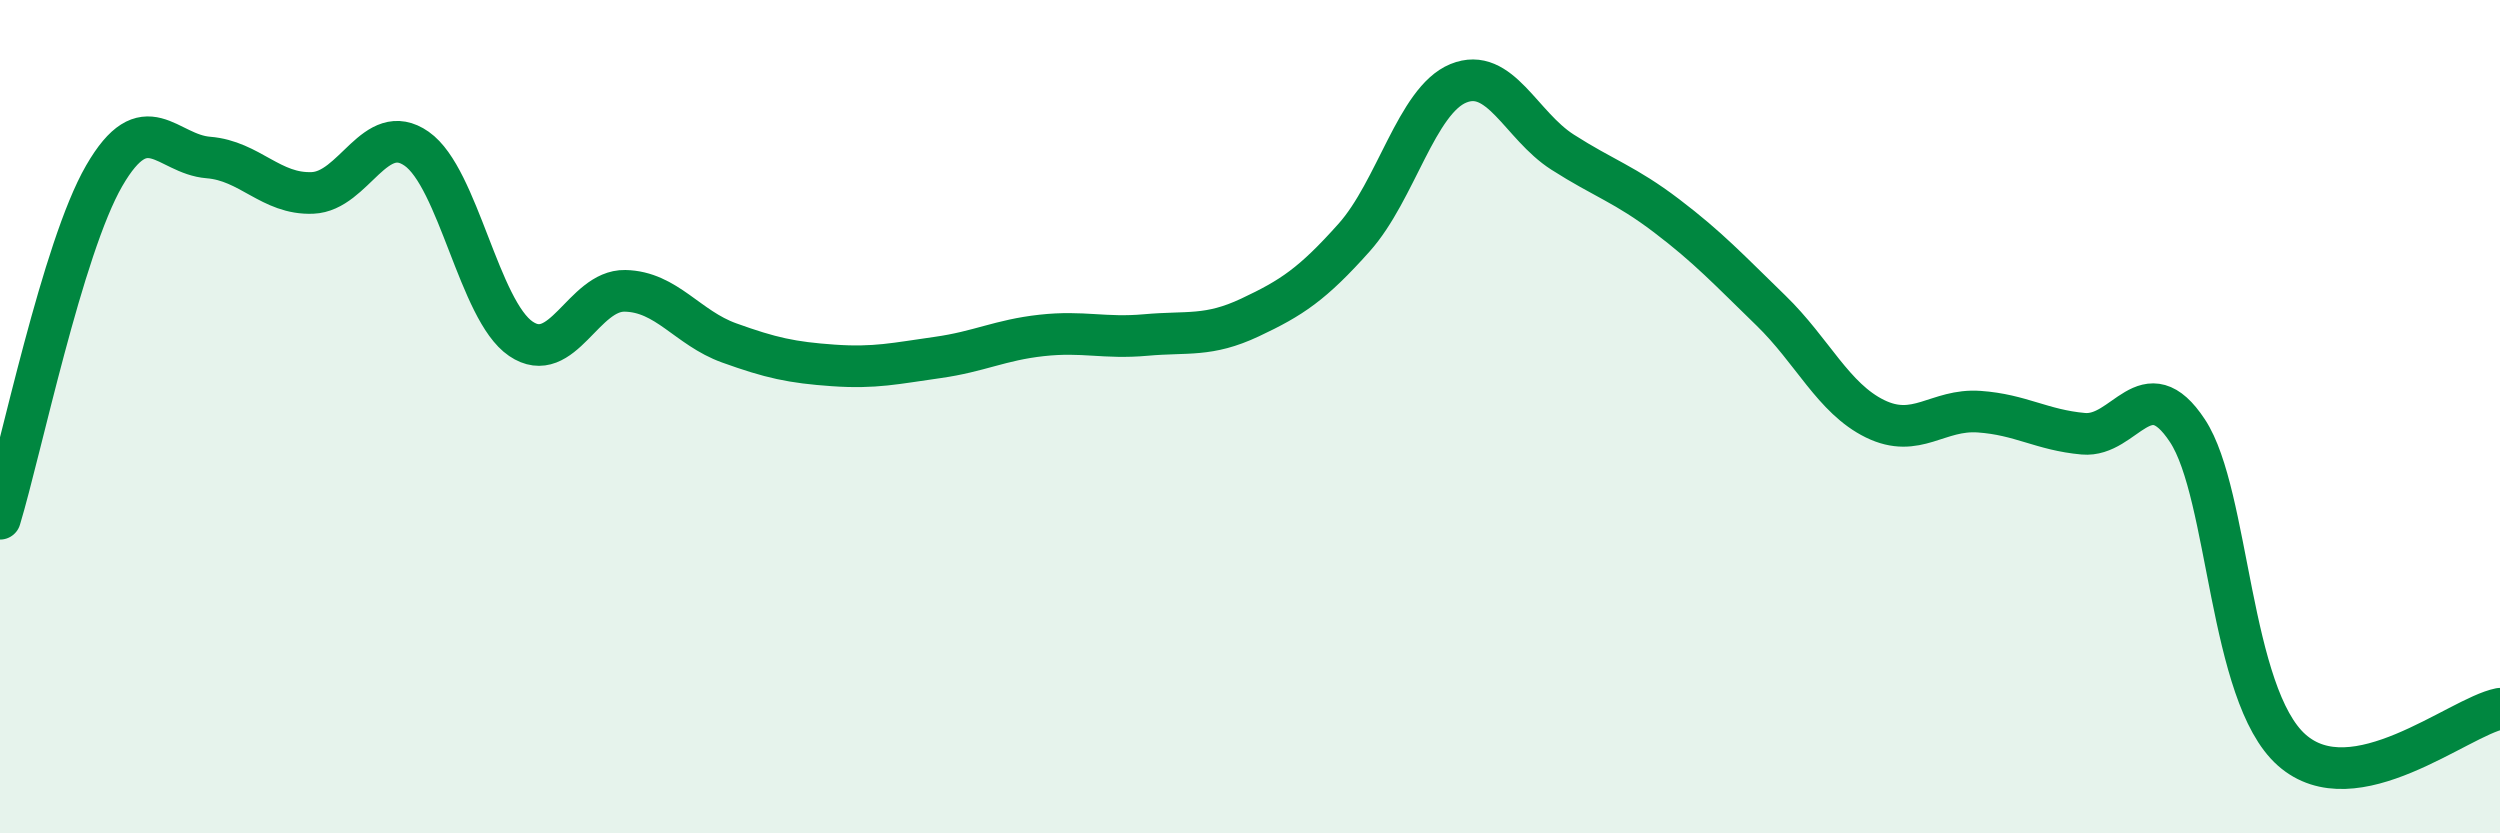
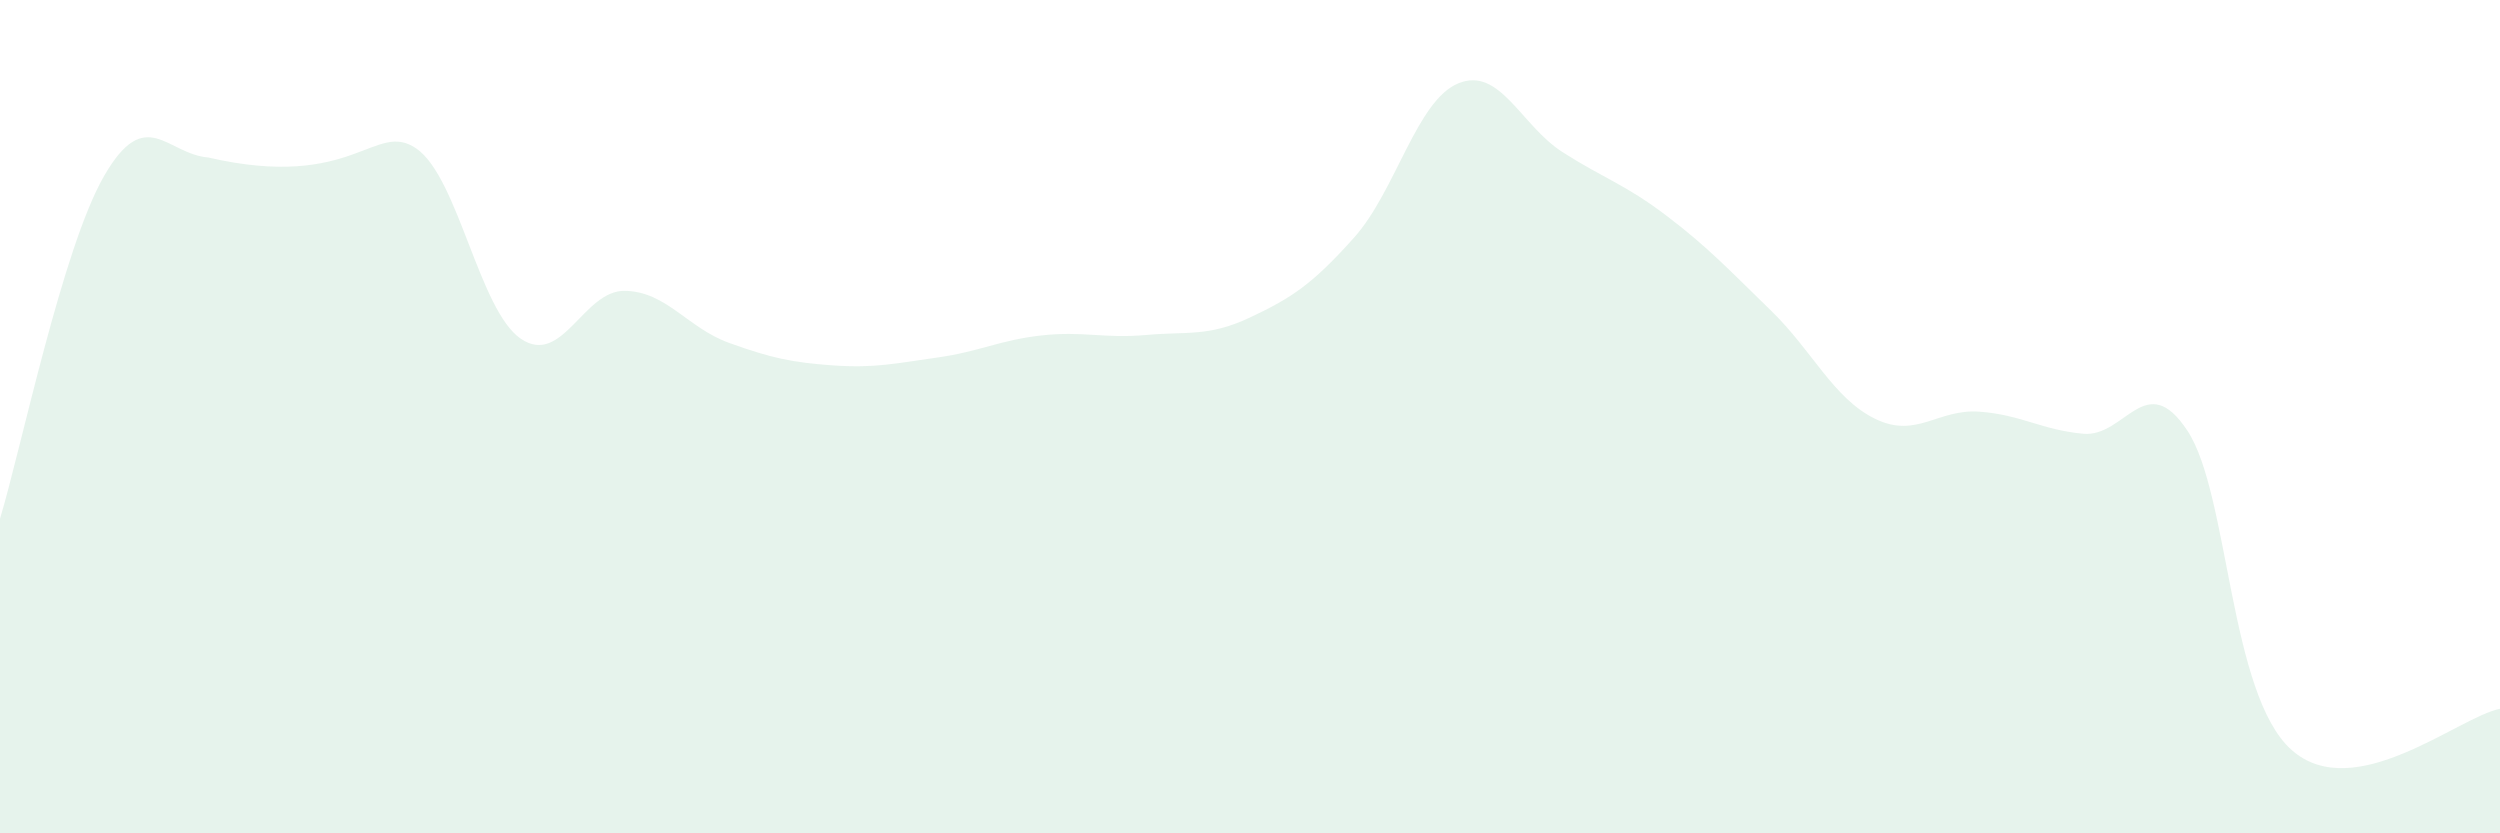
<svg xmlns="http://www.w3.org/2000/svg" width="60" height="20" viewBox="0 0 60 20">
-   <path d="M 0,12.45 C 0.5,10.8 1.5,5.95 2.5,4.22 C 3.5,2.49 4,3.7 5,3.78 C 6,3.86 6.5,4.67 7.5,4.63 C 8.5,4.59 9,2.87 10,3.57 C 11,4.27 11.5,7.45 12.5,8.13 C 13.5,8.81 14,6.96 15,6.98 C 16,7 16.5,7.87 17.5,8.23 C 18.5,8.59 19,8.7 20,8.77 C 21,8.84 21.5,8.72 22.5,8.58 C 23.5,8.44 24,8.16 25,8.05 C 26,7.94 26.5,8.13 27.5,8.04 C 28.5,7.95 29,8.09 30,7.62 C 31,7.15 31.5,6.82 32.5,5.7 C 33.5,4.58 34,2.41 35,2 C 36,1.59 36.5,3.01 37.5,3.65 C 38.5,4.29 39,4.42 40,5.18 C 41,5.94 41.5,6.48 42.5,7.45 C 43.5,8.42 44,9.56 45,10.05 C 46,10.54 46.5,9.81 47.5,9.88 C 48.5,9.95 49,10.32 50,10.41 C 51,10.5 51.5,8.82 52.5,10.34 C 53.5,11.86 53.5,16.67 55,18 C 56.5,19.33 59,17.21 60,17.01L60 20L0 20Z" fill="#008740" opacity="0.1" stroke-linecap="round" stroke-linejoin="round" />
-   <path d="M 0,12.45 C 0.5,10.8 1.5,5.95 2.5,4.22 C 3.5,2.49 4,3.7 5,3.78 C 6,3.86 6.5,4.67 7.5,4.63 C 8.5,4.59 9,2.87 10,3.57 C 11,4.27 11.5,7.45 12.5,8.13 C 13.5,8.81 14,6.96 15,6.98 C 16,7 16.5,7.87 17.5,8.23 C 18.5,8.59 19,8.7 20,8.77 C 21,8.84 21.5,8.72 22.5,8.58 C 23.5,8.44 24,8.16 25,8.05 C 26,7.94 26.5,8.13 27.5,8.04 C 28.5,7.95 29,8.09 30,7.62 C 31,7.15 31.5,6.82 32.5,5.7 C 33.5,4.58 34,2.41 35,2 C 36,1.59 36.5,3.01 37.5,3.65 C 38.5,4.29 39,4.42 40,5.18 C 41,5.94 41.5,6.48 42.5,7.45 C 43.5,8.42 44,9.56 45,10.05 C 46,10.54 46.5,9.81 47.5,9.88 C 48.5,9.95 49,10.32 50,10.41 C 51,10.5 51.5,8.82 52.5,10.34 C 53.5,11.86 53.5,16.67 55,18 C 56.5,19.33 59,17.21 60,17.01" stroke="#008740" stroke-width="1" fill="none" stroke-linecap="round" stroke-linejoin="round" />
+   <path d="M 0,12.45 C 0.5,10.8 1.5,5.95 2.5,4.22 C 3.5,2.49 4,3.7 5,3.78 C 8.5,4.59 9,2.87 10,3.57 C 11,4.27 11.5,7.45 12.5,8.13 C 13.5,8.81 14,6.96 15,6.98 C 16,7 16.5,7.87 17.5,8.23 C 18.5,8.59 19,8.7 20,8.77 C 21,8.84 21.5,8.72 22.5,8.58 C 23.5,8.44 24,8.16 25,8.05 C 26,7.94 26.5,8.13 27.5,8.04 C 28.5,7.95 29,8.09 30,7.62 C 31,7.15 31.5,6.82 32.5,5.7 C 33.5,4.58 34,2.41 35,2 C 36,1.59 36.5,3.01 37.5,3.65 C 38.5,4.29 39,4.42 40,5.18 C 41,5.94 41.5,6.48 42.5,7.45 C 43.5,8.42 44,9.56 45,10.05 C 46,10.54 46.5,9.81 47.5,9.88 C 48.5,9.95 49,10.32 50,10.41 C 51,10.5 51.5,8.82 52.5,10.34 C 53.5,11.86 53.5,16.67 55,18 C 56.5,19.33 59,17.21 60,17.01L60 20L0 20Z" fill="#008740" opacity="0.1" stroke-linecap="round" stroke-linejoin="round" />
</svg>